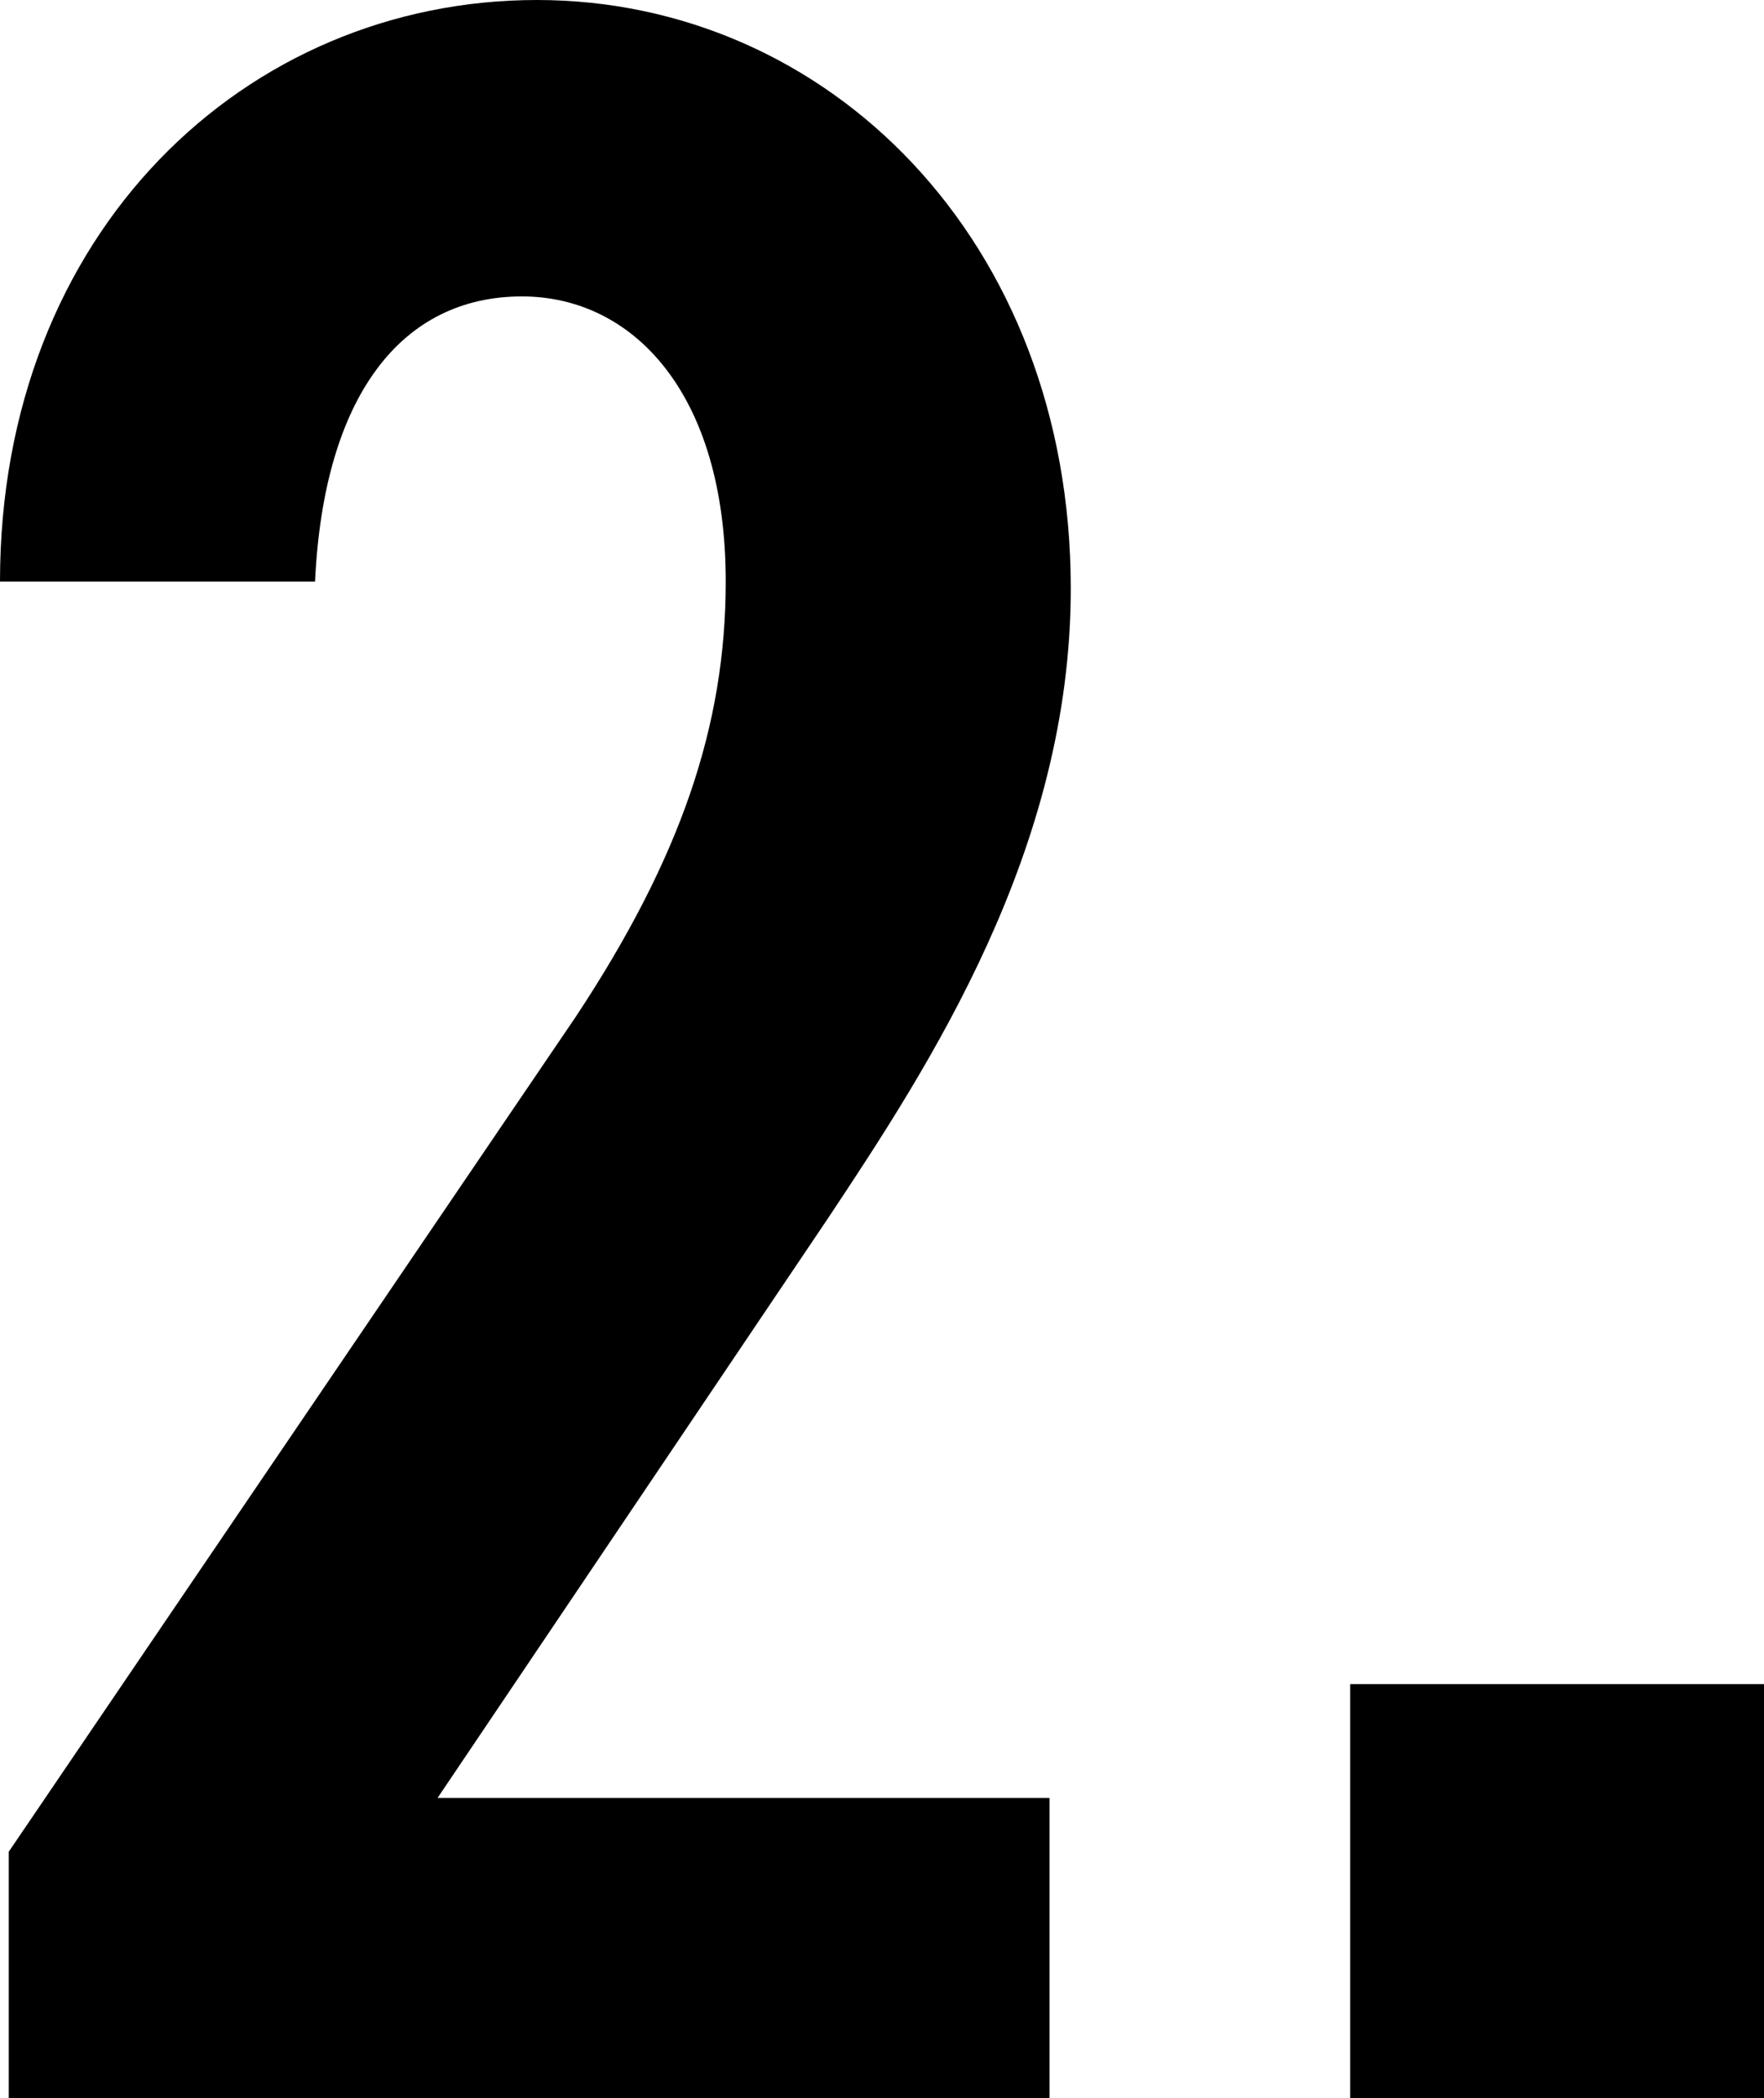
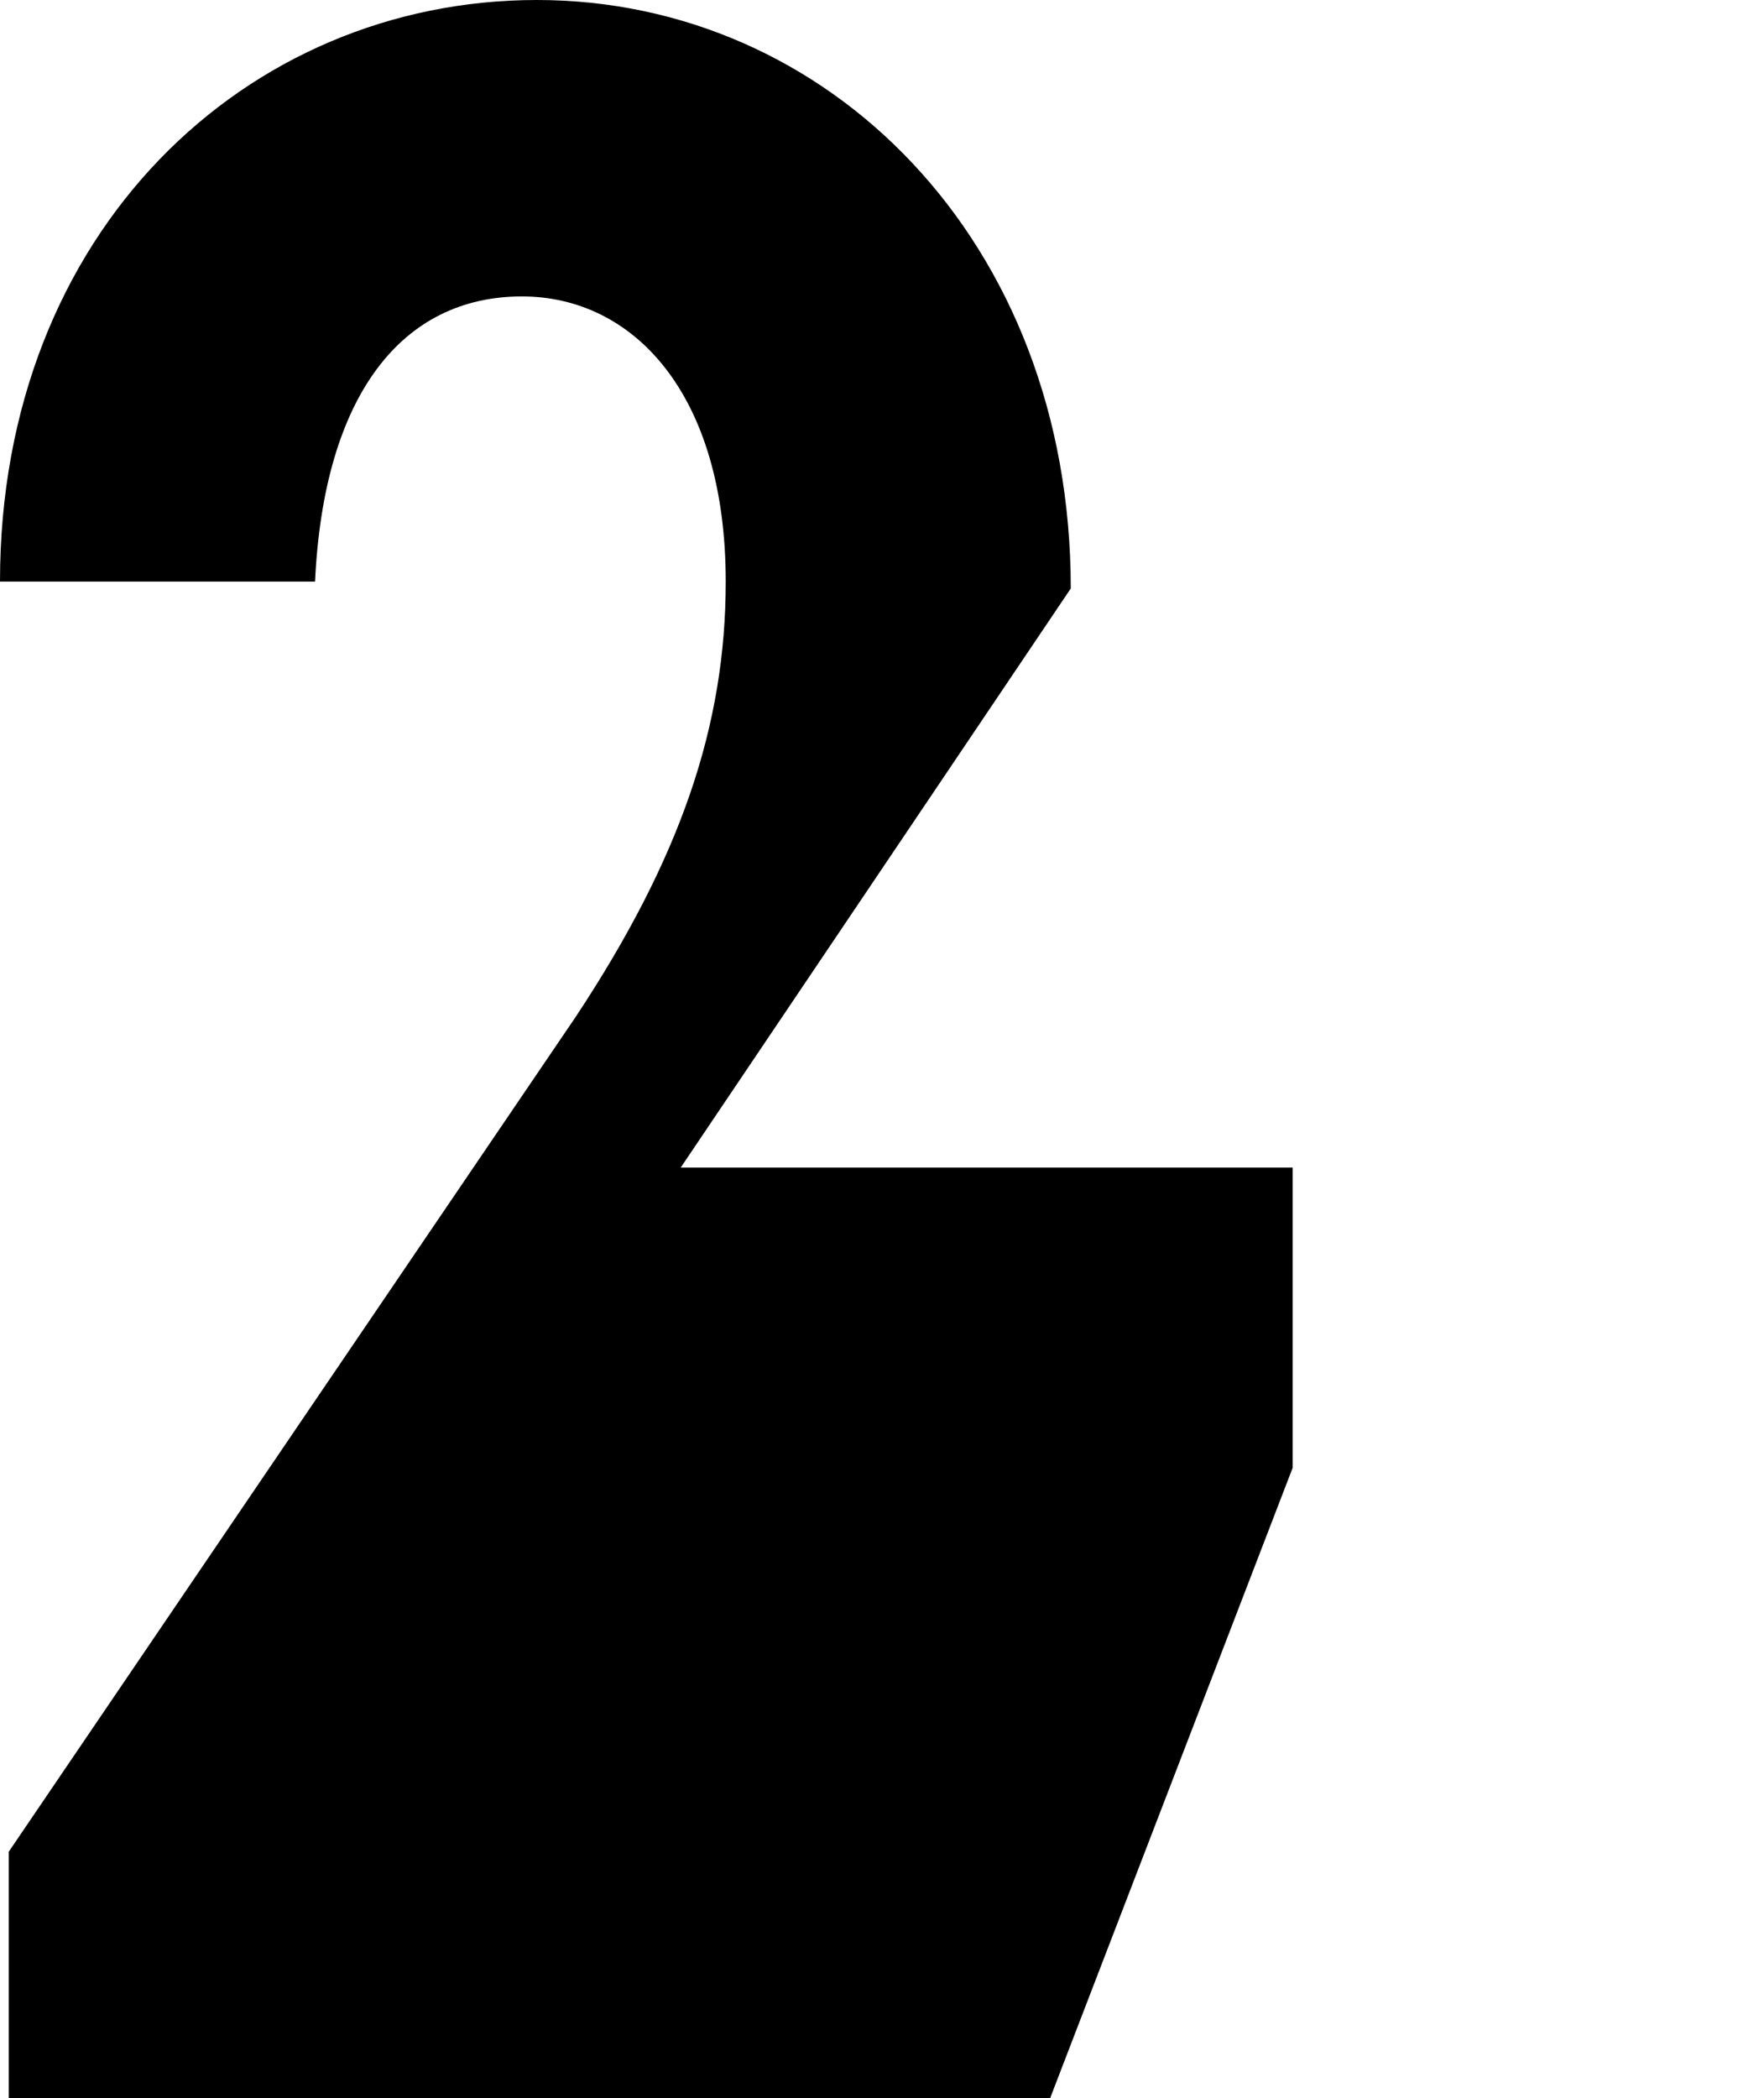
<svg xmlns="http://www.w3.org/2000/svg" id="_レイヤー_2" viewBox="0 0 28.22 33.55">
  <g id="_レイヤー_4">
    <g>
-       <path d="m16.8,33.55H.14v-3.94l9.07-13.35c1.68-2.54,2.4-4.66,2.4-6.96,0-3.02-1.49-4.56-3.26-4.56-1.92,0-3.17,1.58-3.31,4.56H0C0,3.7,3.94,0,8.59,0s8.54,3.84,8.54,9.41c0,4.18-2.26,7.63-3.89,10.08l-6.24,9.26h9.79v4.8Z" />
-       <path d="m28.22,33.55h-6.62v-6.62h6.62v6.62Z" />
+       <path d="m16.8,33.55H.14v-3.94l9.07-13.35c1.68-2.54,2.4-4.66,2.4-6.96,0-3.02-1.49-4.56-3.26-4.56-1.92,0-3.17,1.58-3.31,4.56H0C0,3.7,3.94,0,8.59,0s8.54,3.84,8.54,9.41l-6.24,9.26h9.79v4.8Z" />
    </g>
  </g>
</svg>